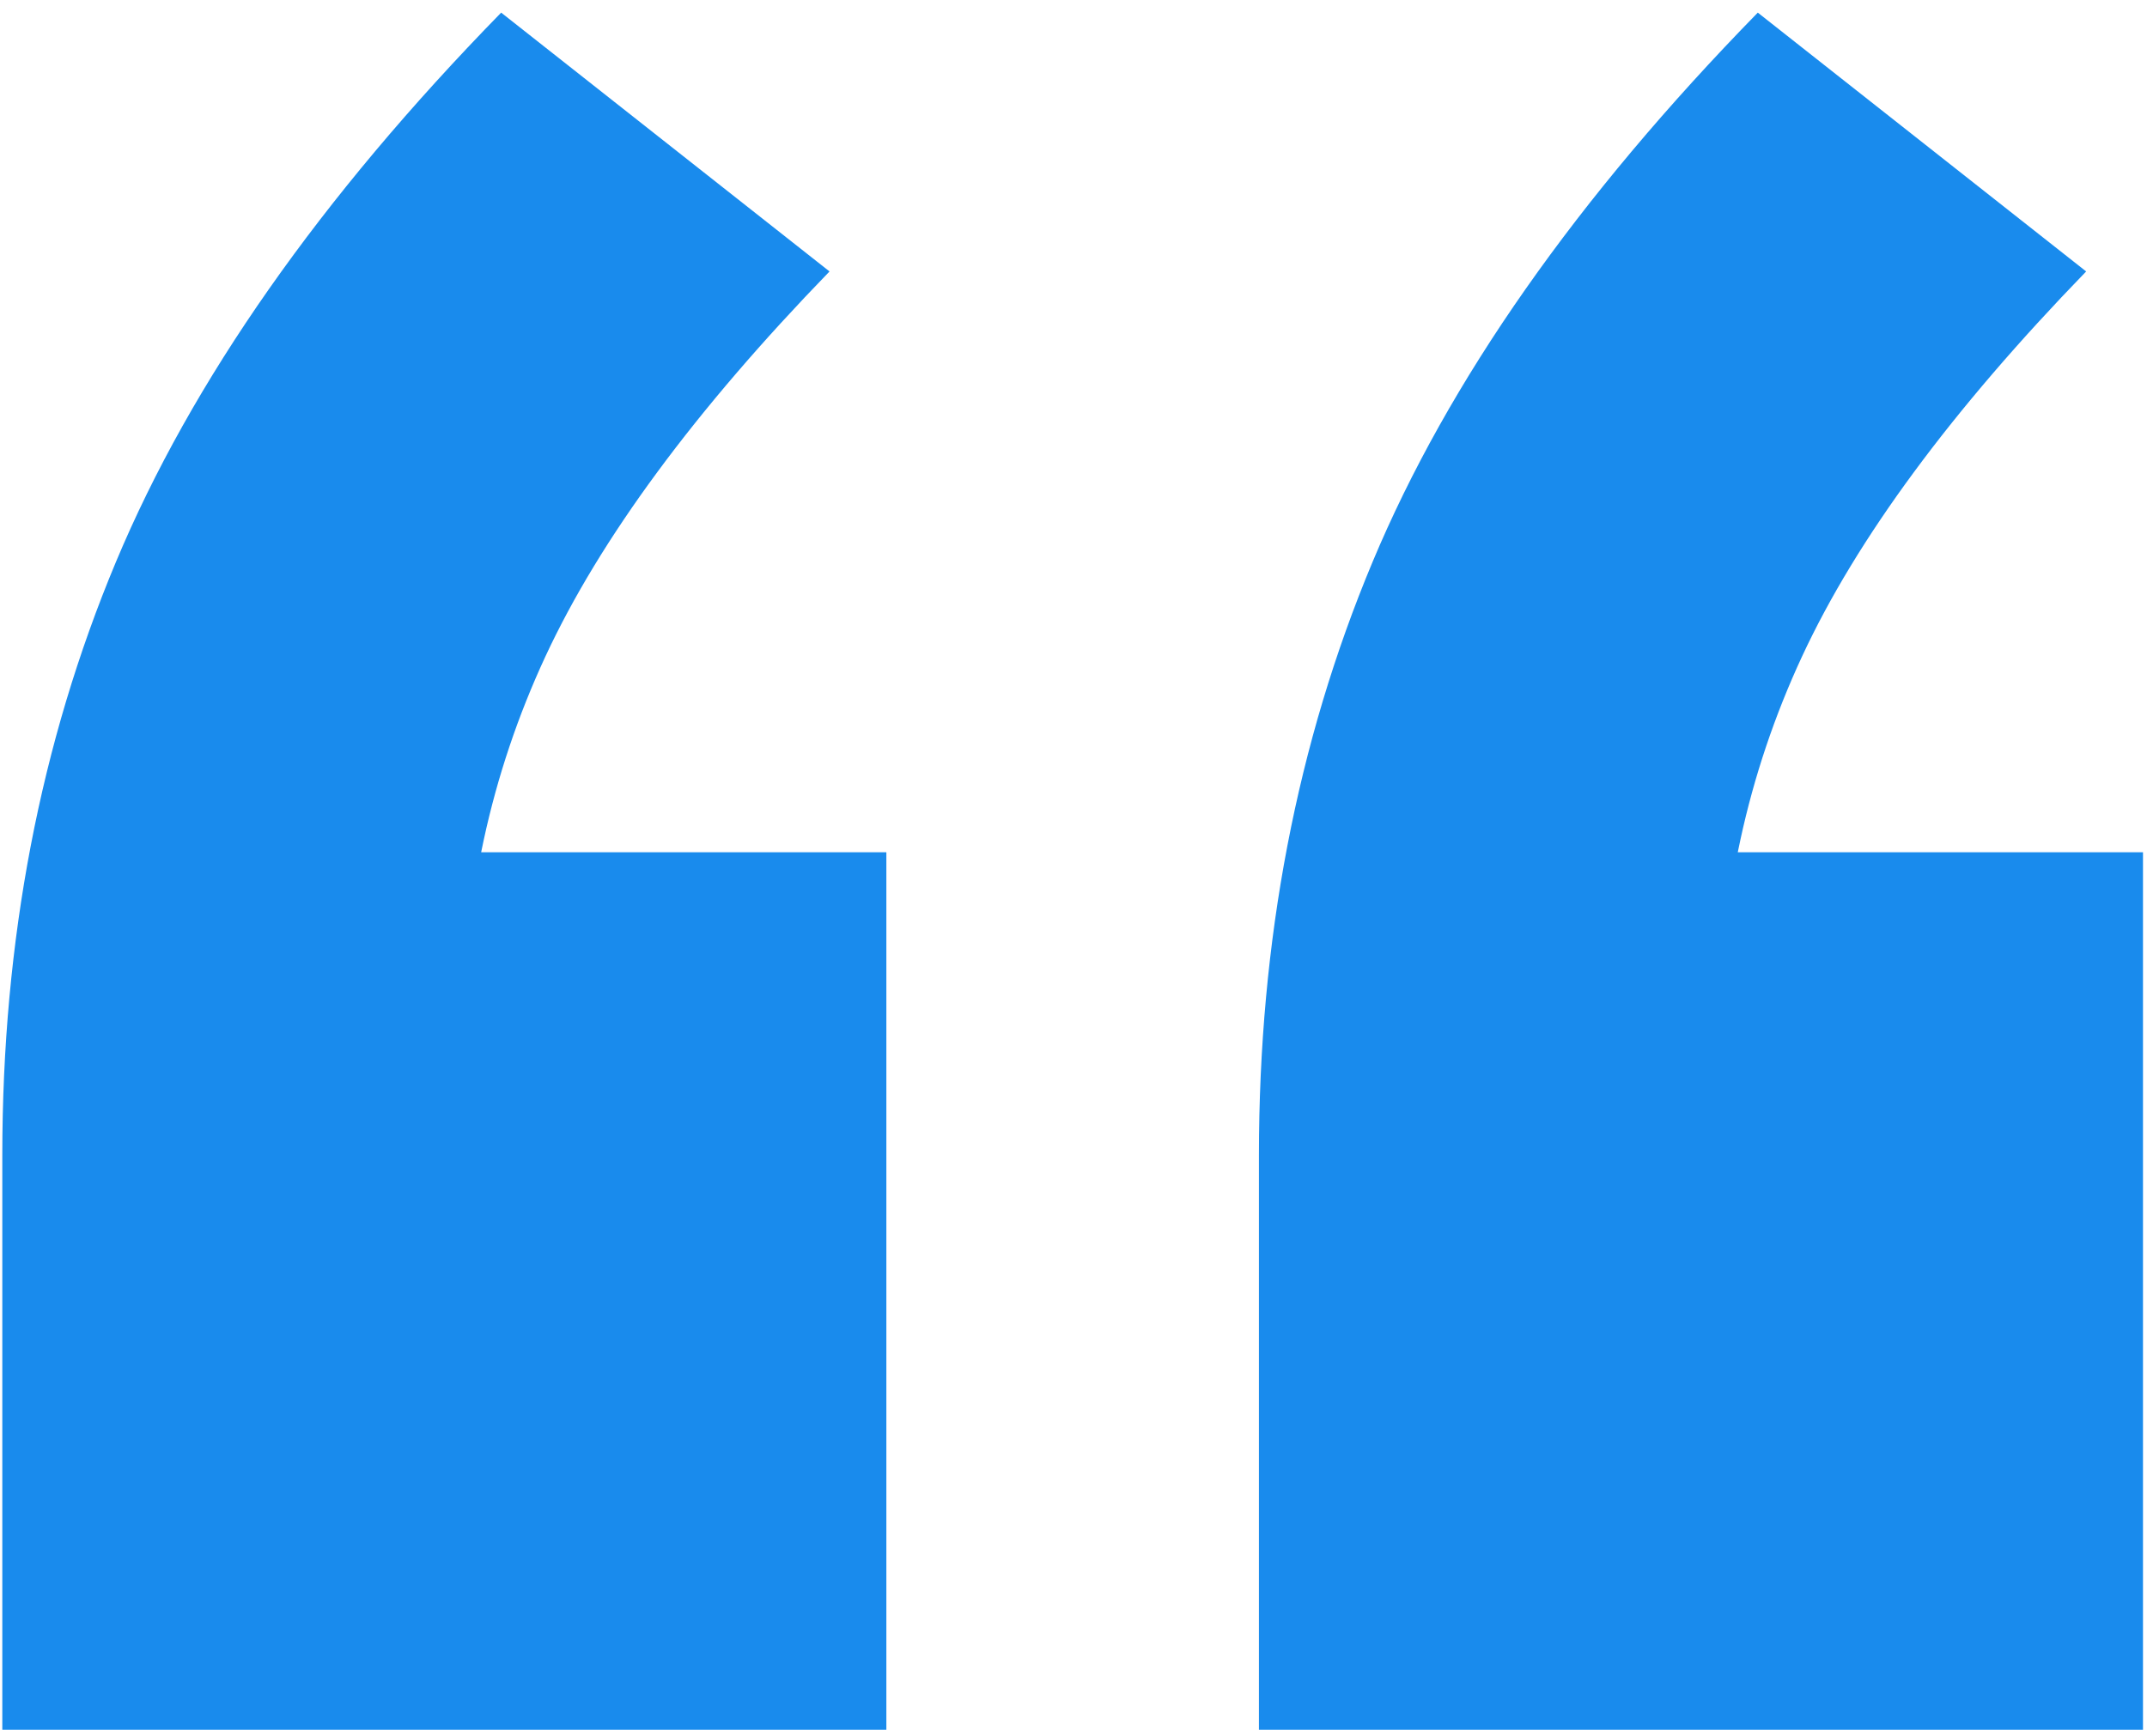
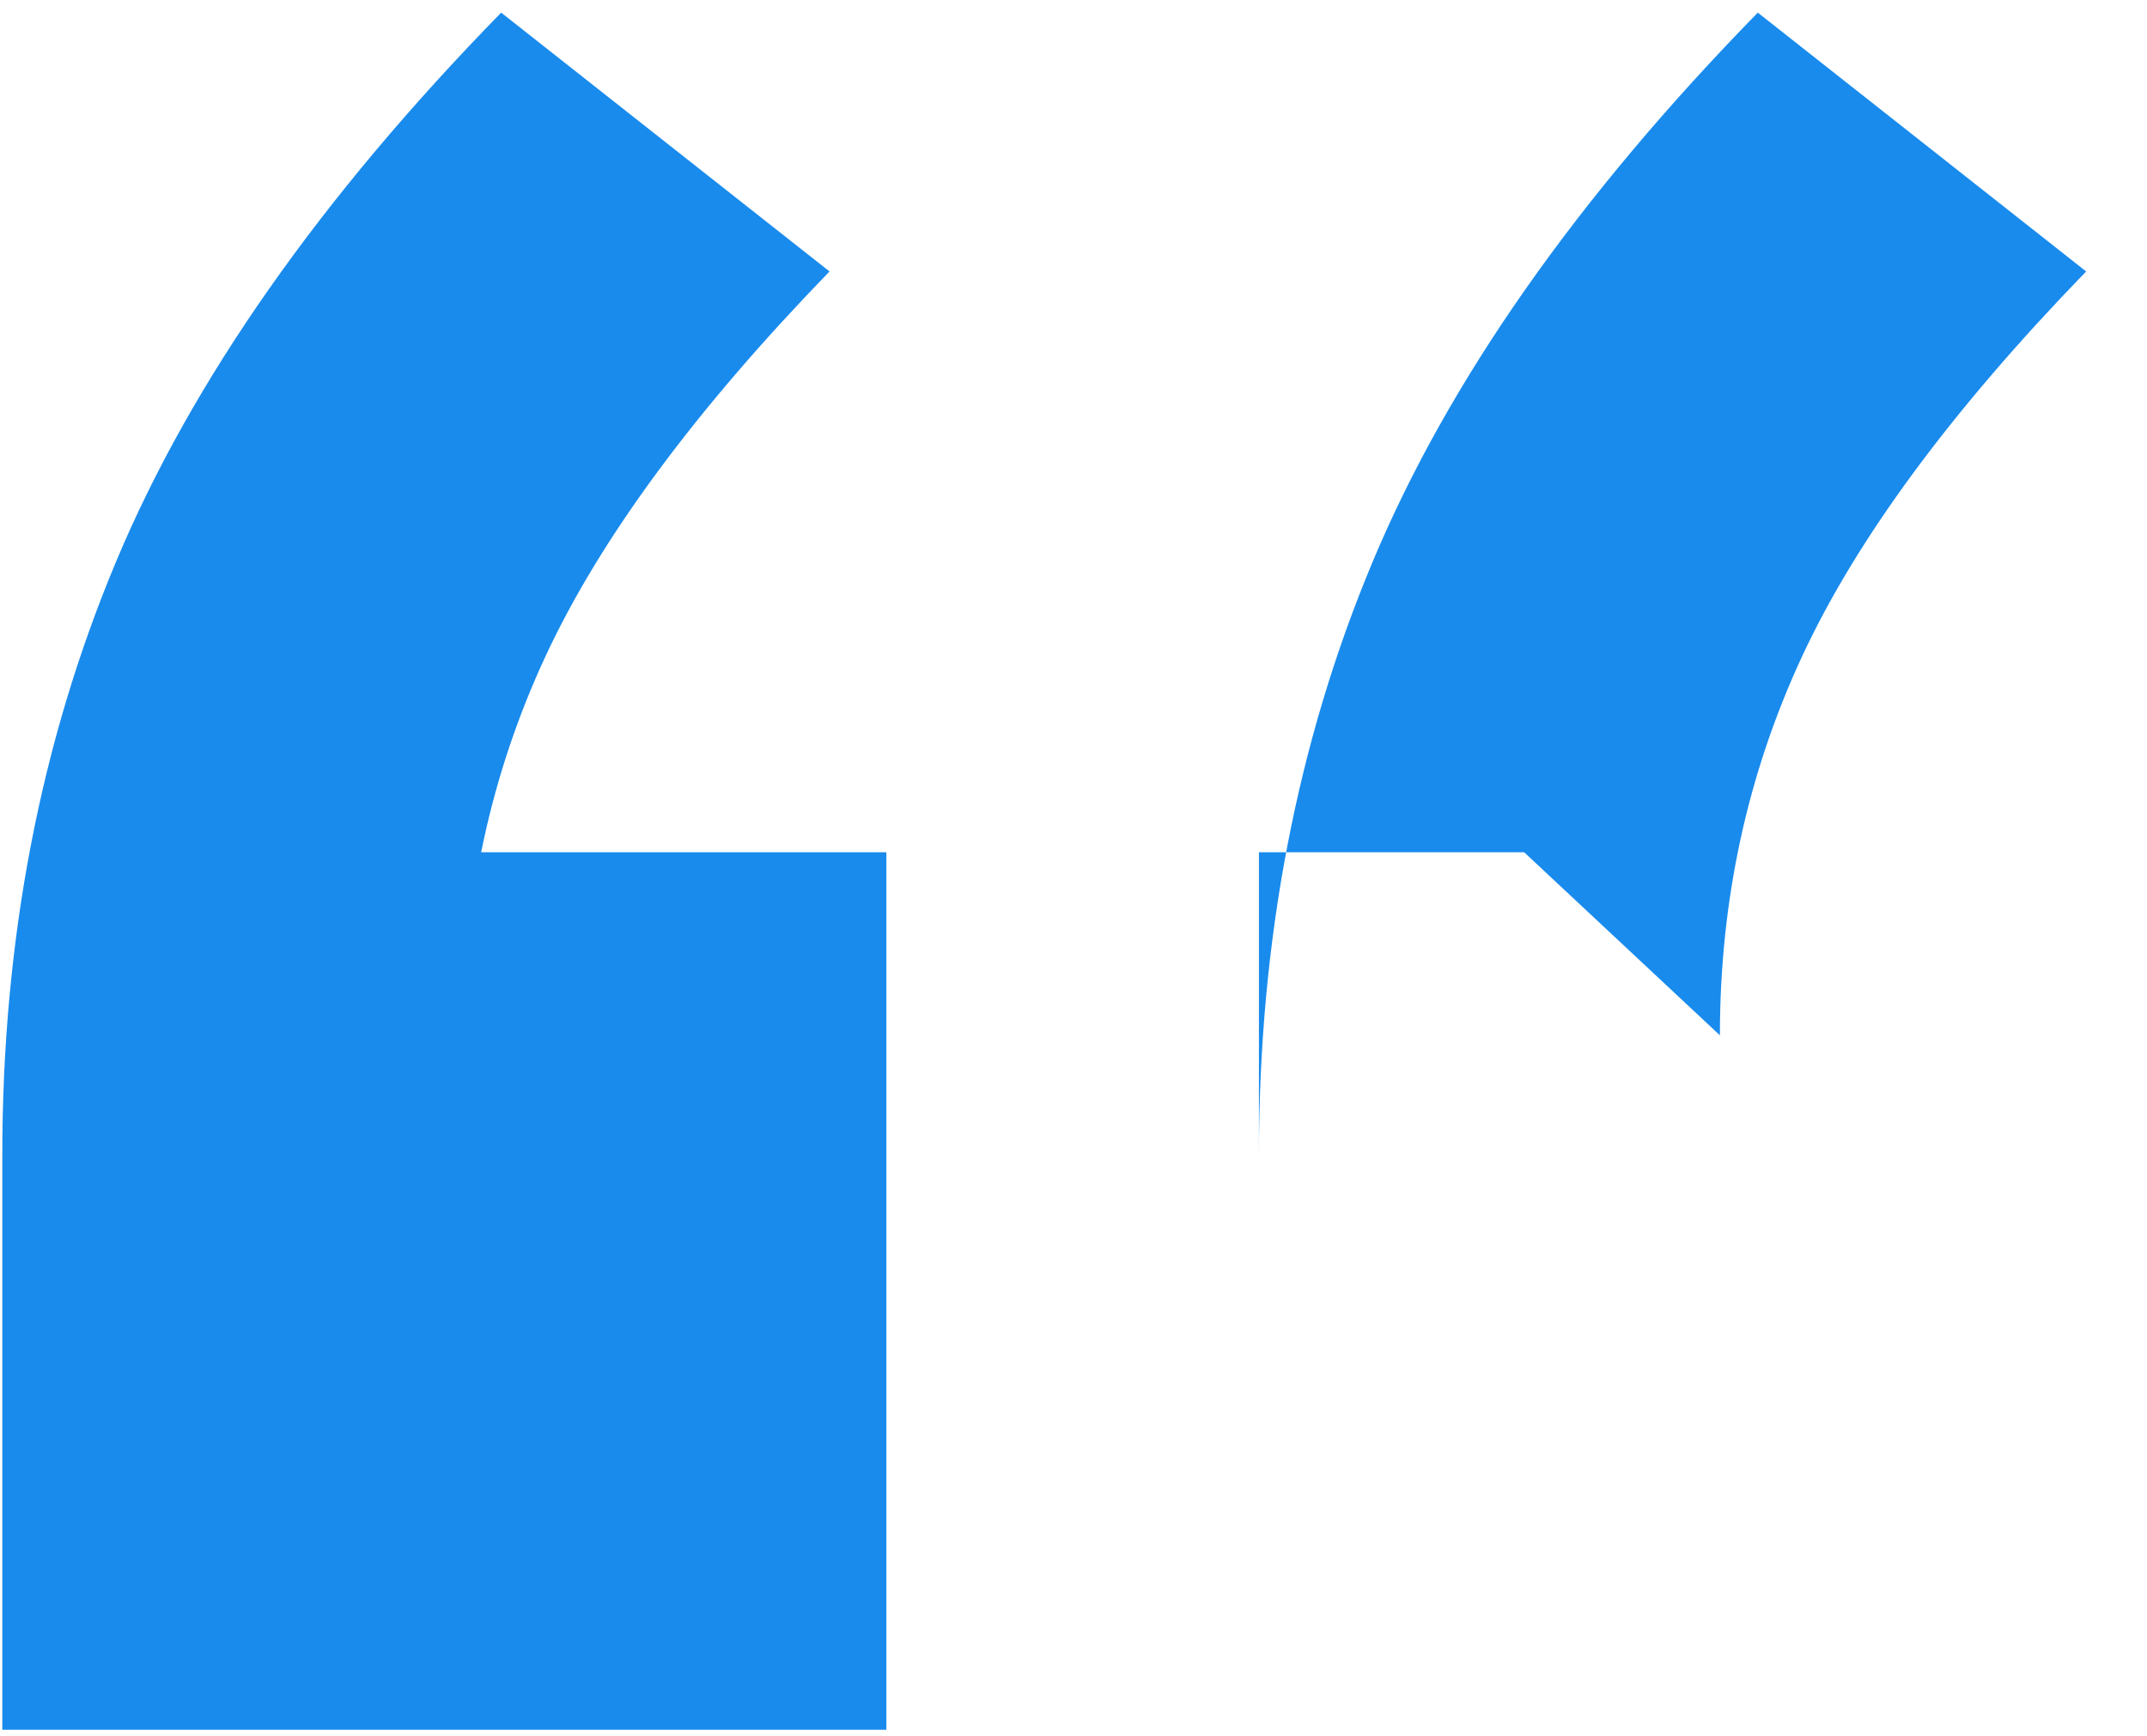
<svg xmlns="http://www.w3.org/2000/svg" width="68" height="55" viewBox="0 0 68 55" fill="none">
-   <path d="M0.073 54.8V36.6C0.073 29.8 1.273 23.533 3.673 17.8C6.073 12.067 10.14 6.267 15.873 0.4L26.273 8.6C22.007 13 19.007 17.067 17.273 20.8C15.54 24.533 14.673 28.533 14.673 32.8L8.473 27H28.073V54.8H0.073ZM39.873 54.8V36.6C39.873 29.8 41.073 23.533 43.473 17.8C45.873 12.067 49.94 6.267 55.673 0.4L66.073 8.6C61.807 13 58.807 17.067 57.073 20.8C55.34 24.533 54.473 28.533 54.473 32.8L48.273 27H67.873V54.8H39.873Z" fill="#198BED" />
+   <path d="M0.073 54.8V36.6C0.073 29.8 1.273 23.533 3.673 17.8C6.073 12.067 10.14 6.267 15.873 0.4L26.273 8.6C22.007 13 19.007 17.067 17.273 20.8C15.54 24.533 14.673 28.533 14.673 32.8L8.473 27H28.073V54.8H0.073ZM39.873 54.8V36.6C39.873 29.8 41.073 23.533 43.473 17.8C45.873 12.067 49.94 6.267 55.673 0.4L66.073 8.6C61.807 13 58.807 17.067 57.073 20.8C55.34 24.533 54.473 28.533 54.473 32.8L48.273 27H67.873H39.873Z" fill="#198BED" />
</svg>